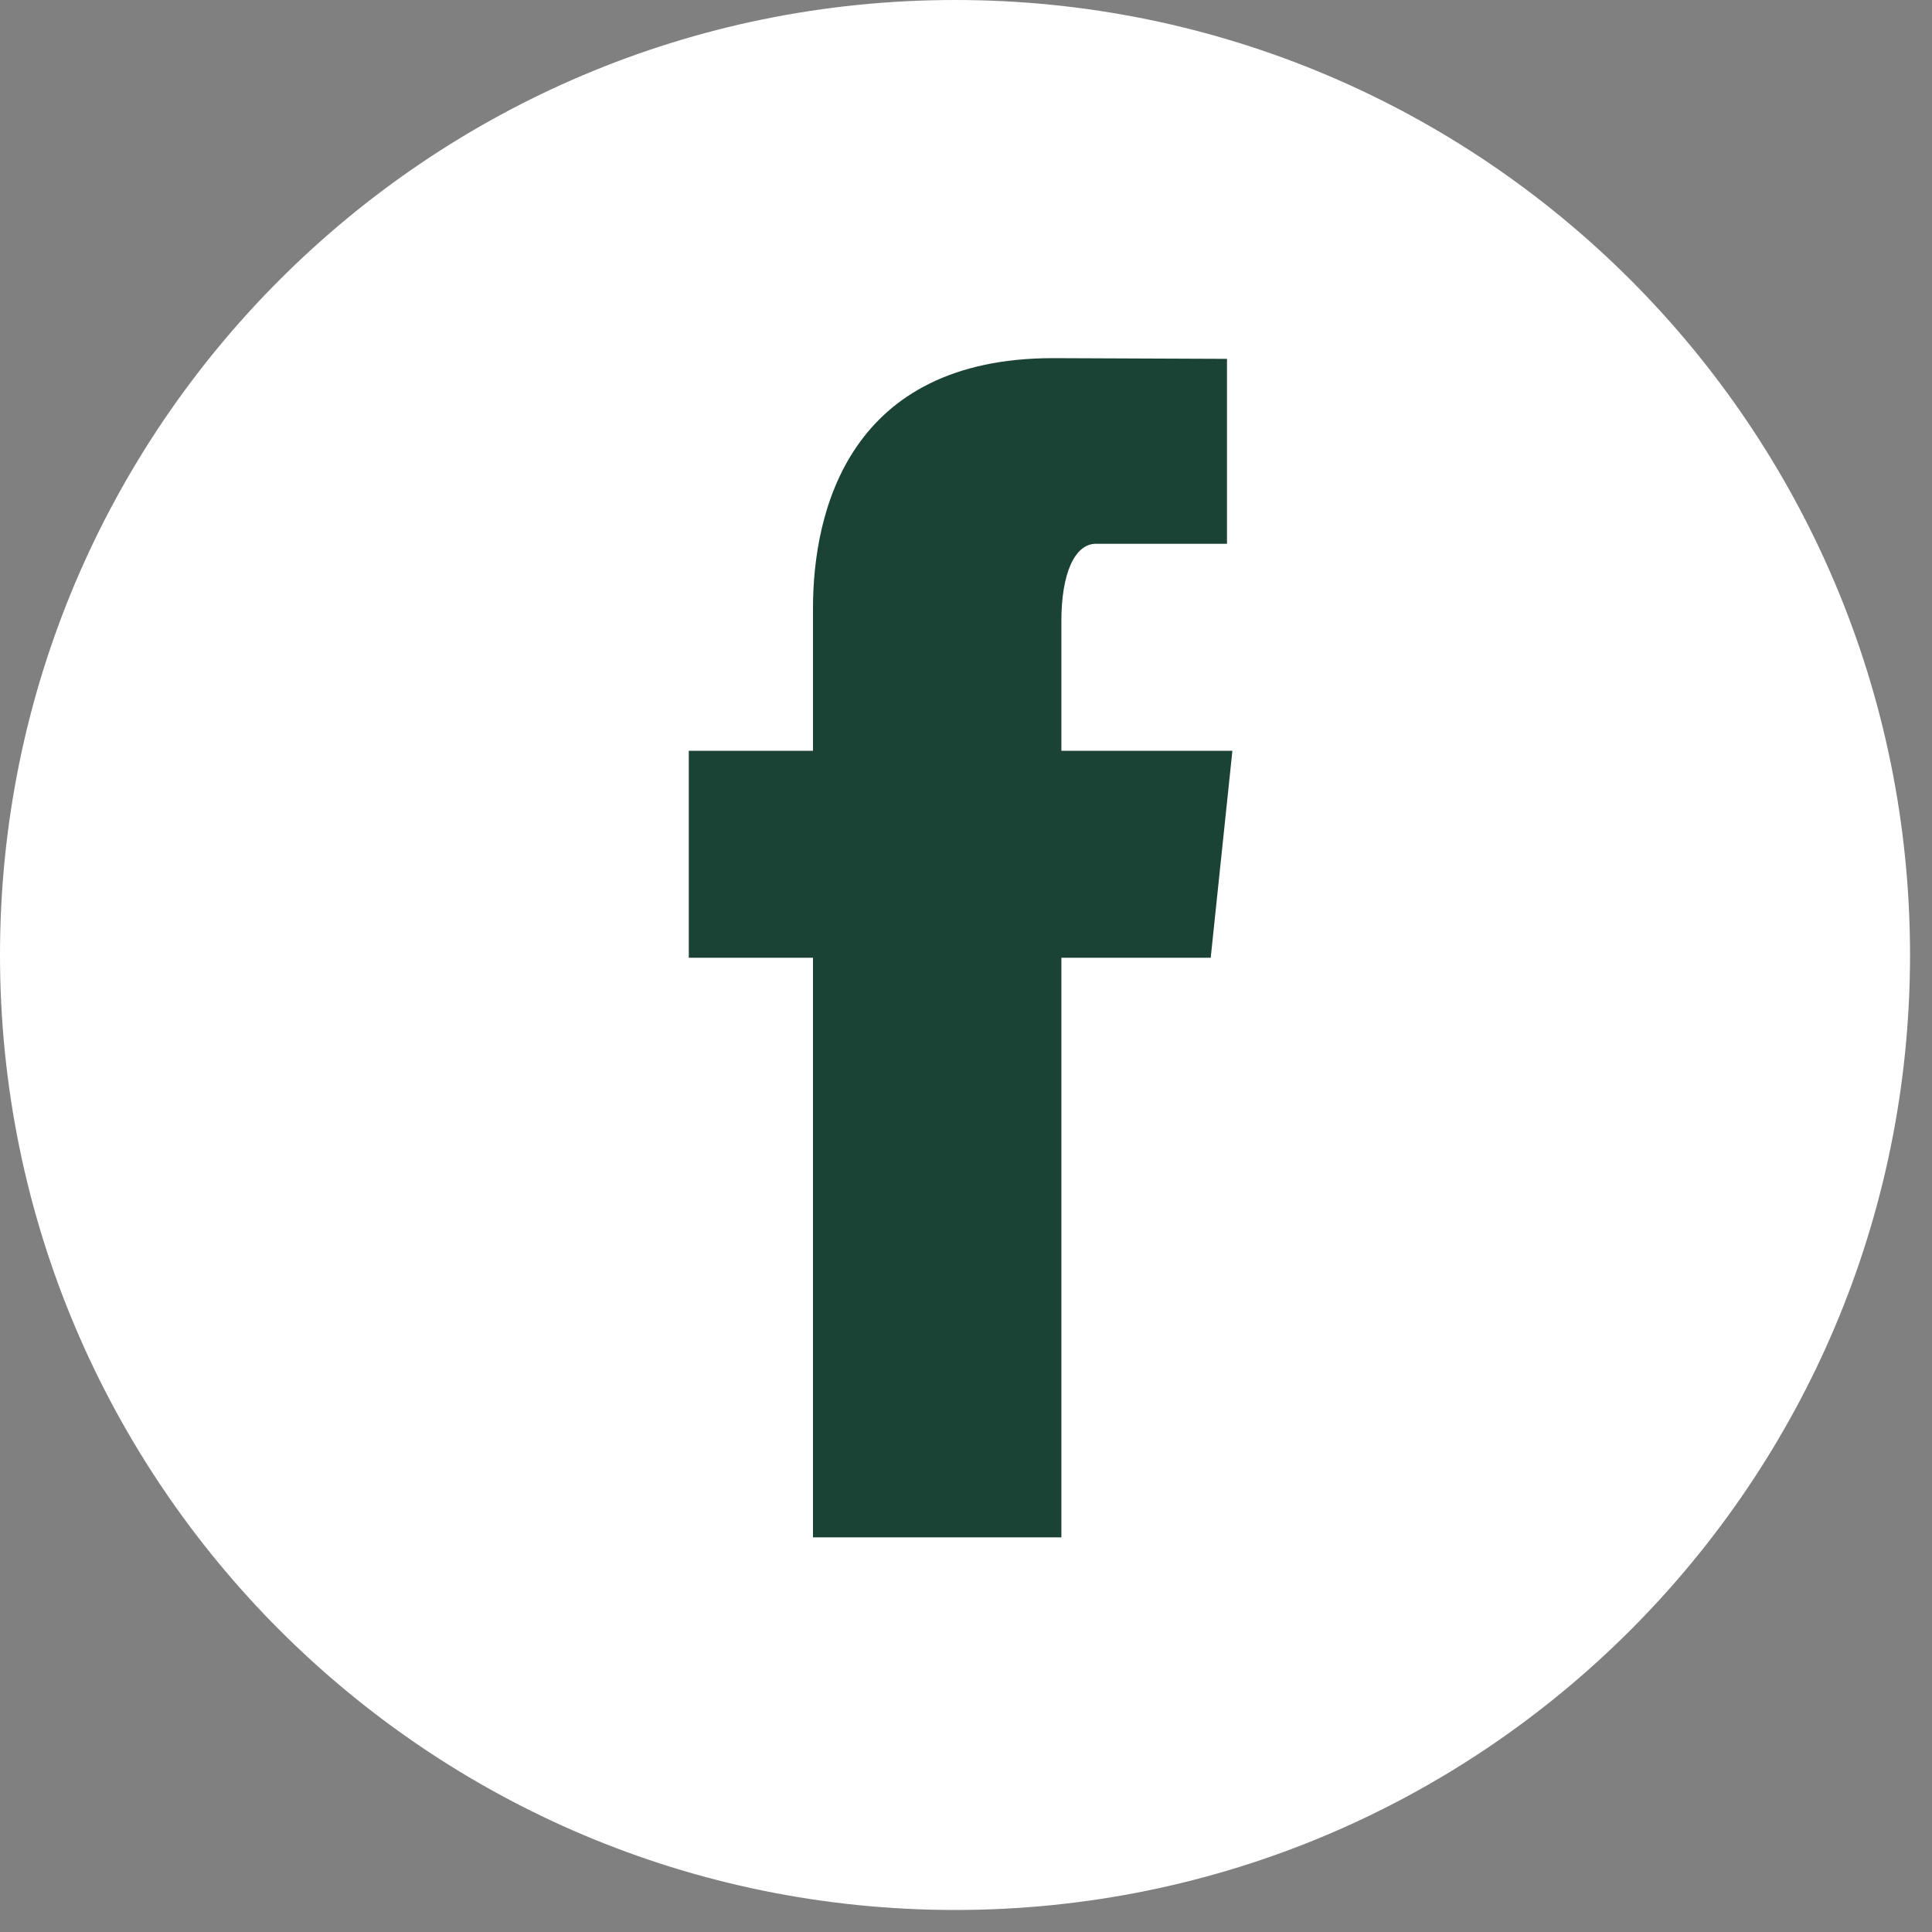
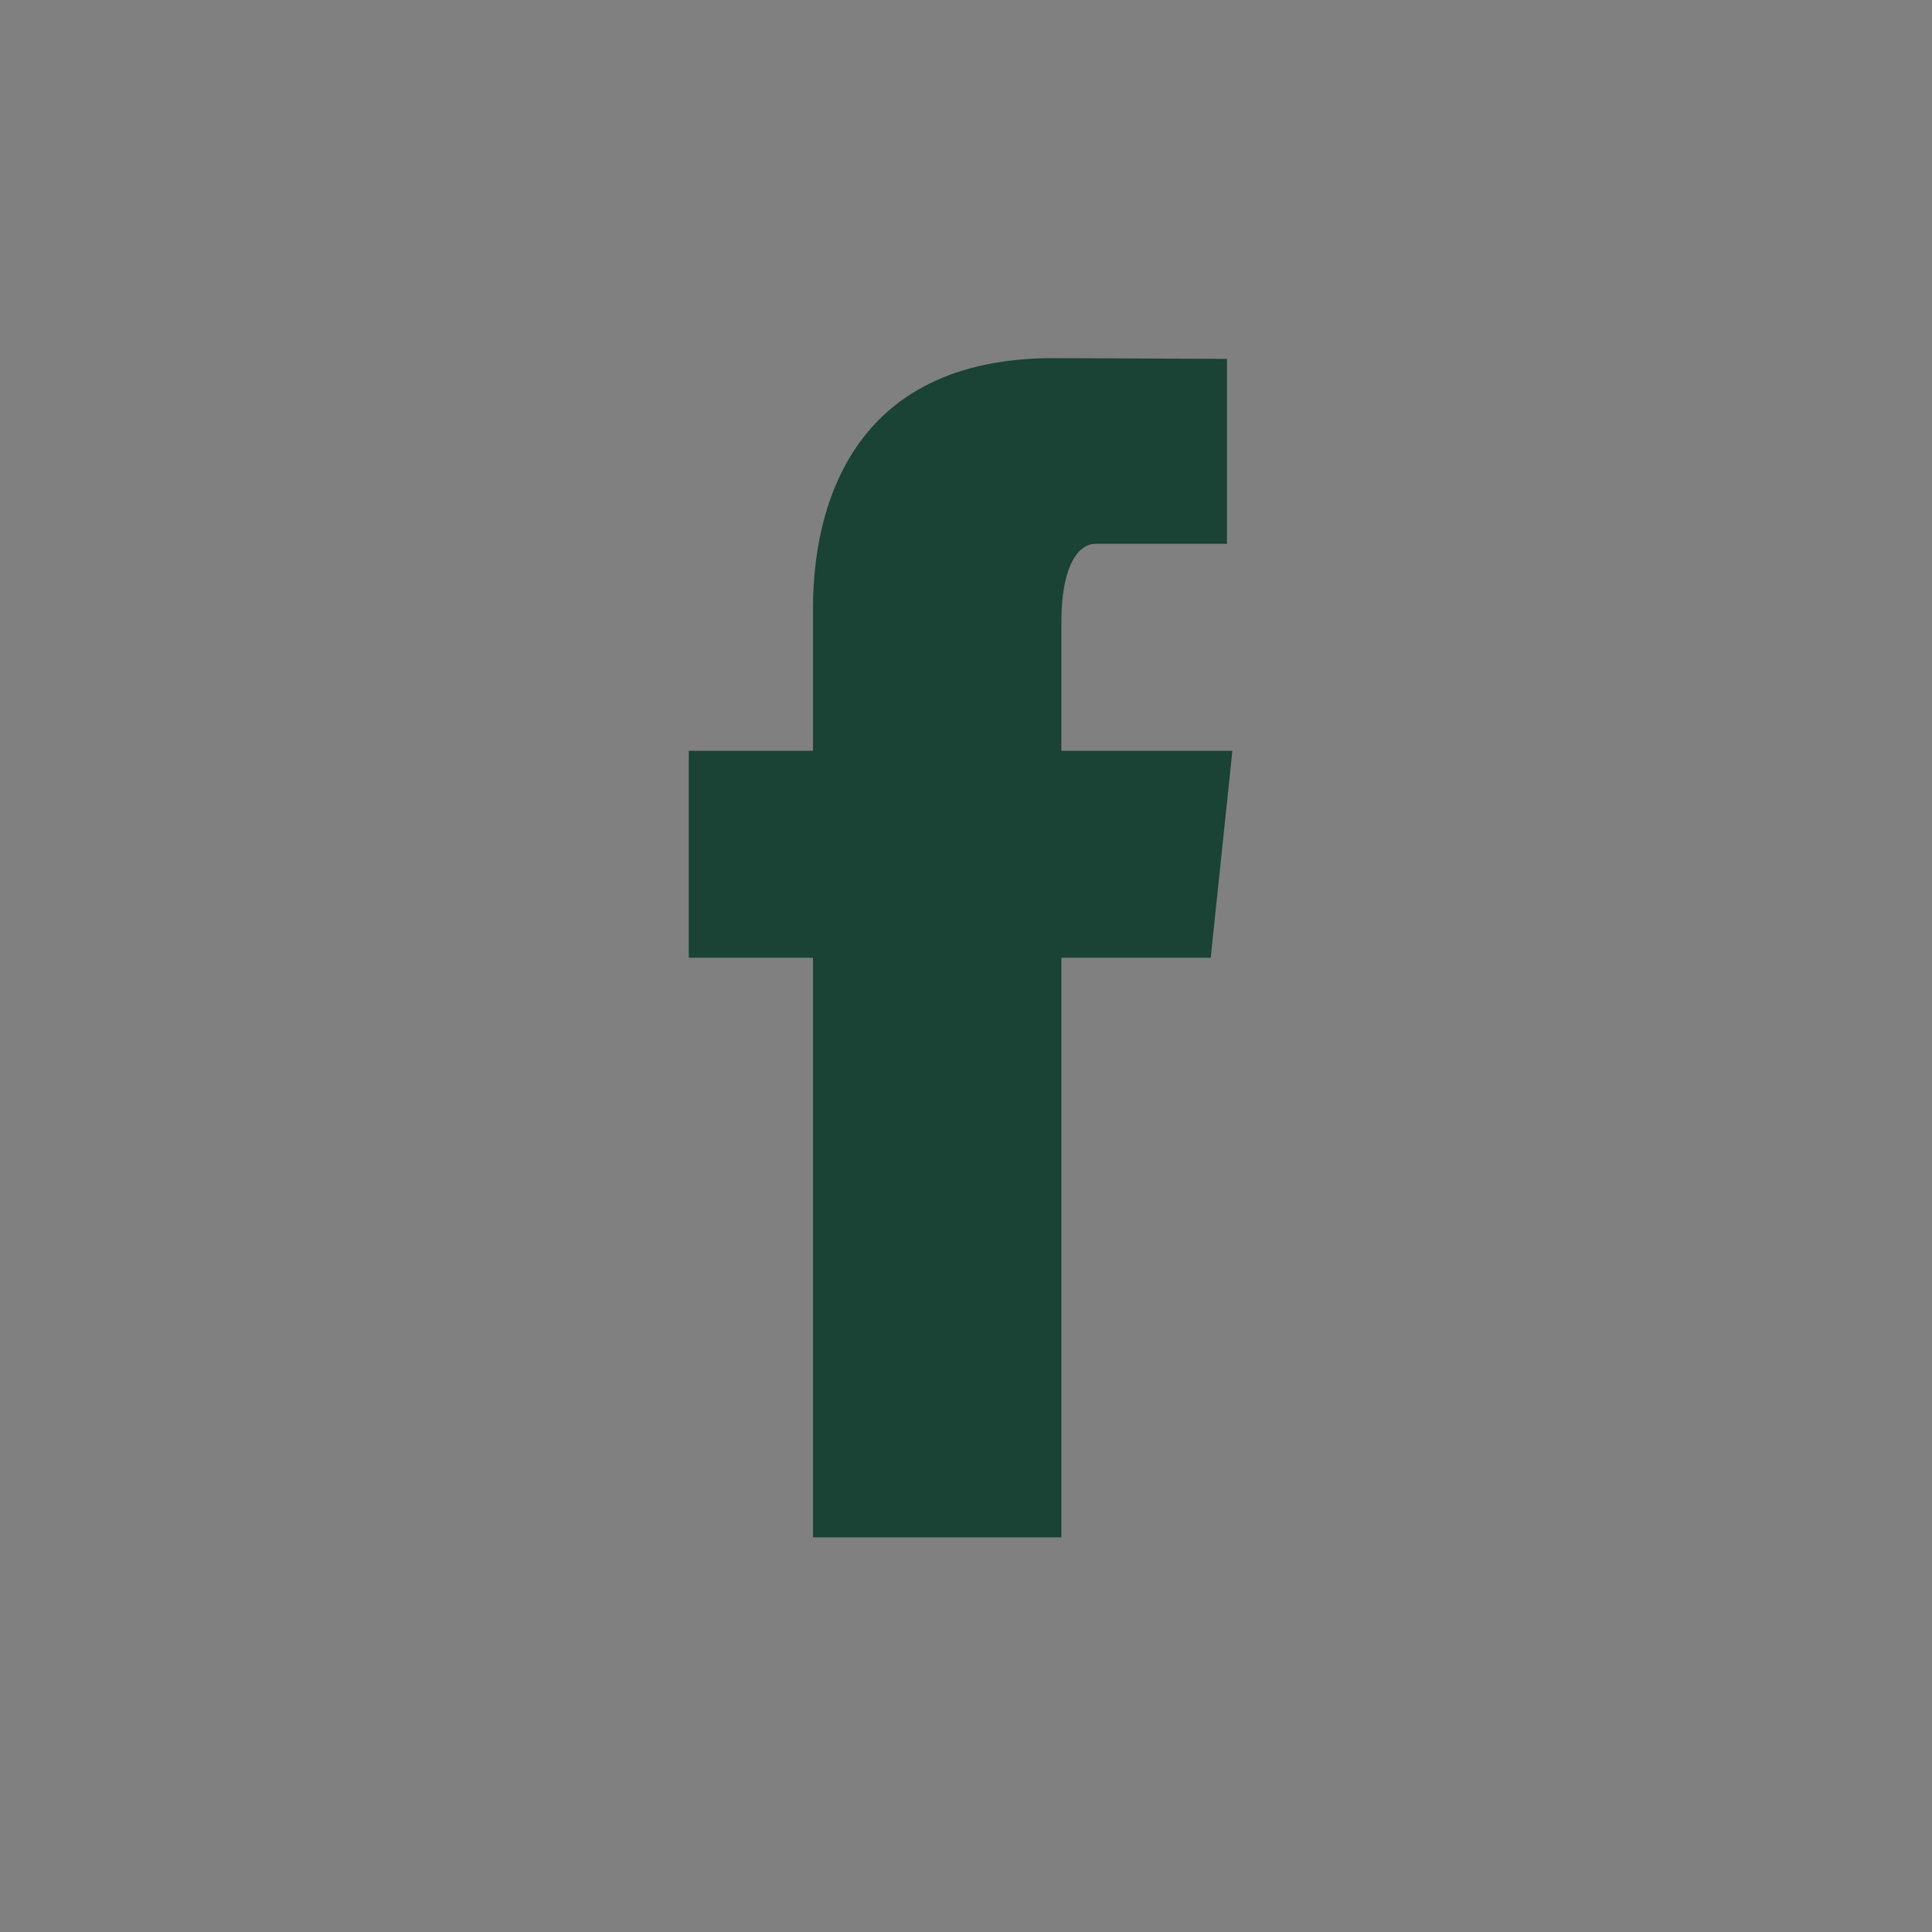
<svg xmlns="http://www.w3.org/2000/svg" clip-rule="evenodd" fill-rule="evenodd" stroke-linejoin="round" stroke-miterlimit="2" viewBox="0 0 35 35">
  <rect x="0" y="0" width="35" height="35" fill="#808080" stroke="none" />
  <g fill-rule="nonzero">
-     <path d="m34.602 17.3c0 9.555-7.746 17.301-17.299 17.301-9.556 0-17.303-7.746-17.303-17.301s7.747-17.3 17.303-17.3c9.553 0 17.299 7.745 17.299 17.3" fill="#fff" />
    <path d="m14.728 27.851h4.5v-10.5h2.705l.393-3.75h-3.098v-2.356c0-.842.235-1.394.627-1.394h2.373v-3.35l-3.148-.013c-3.692 0-4.352 2.764-4.352 4.532v2.581h-2.25v3.75h2.25z" fill="#1a4235" />
  </g>
</svg>